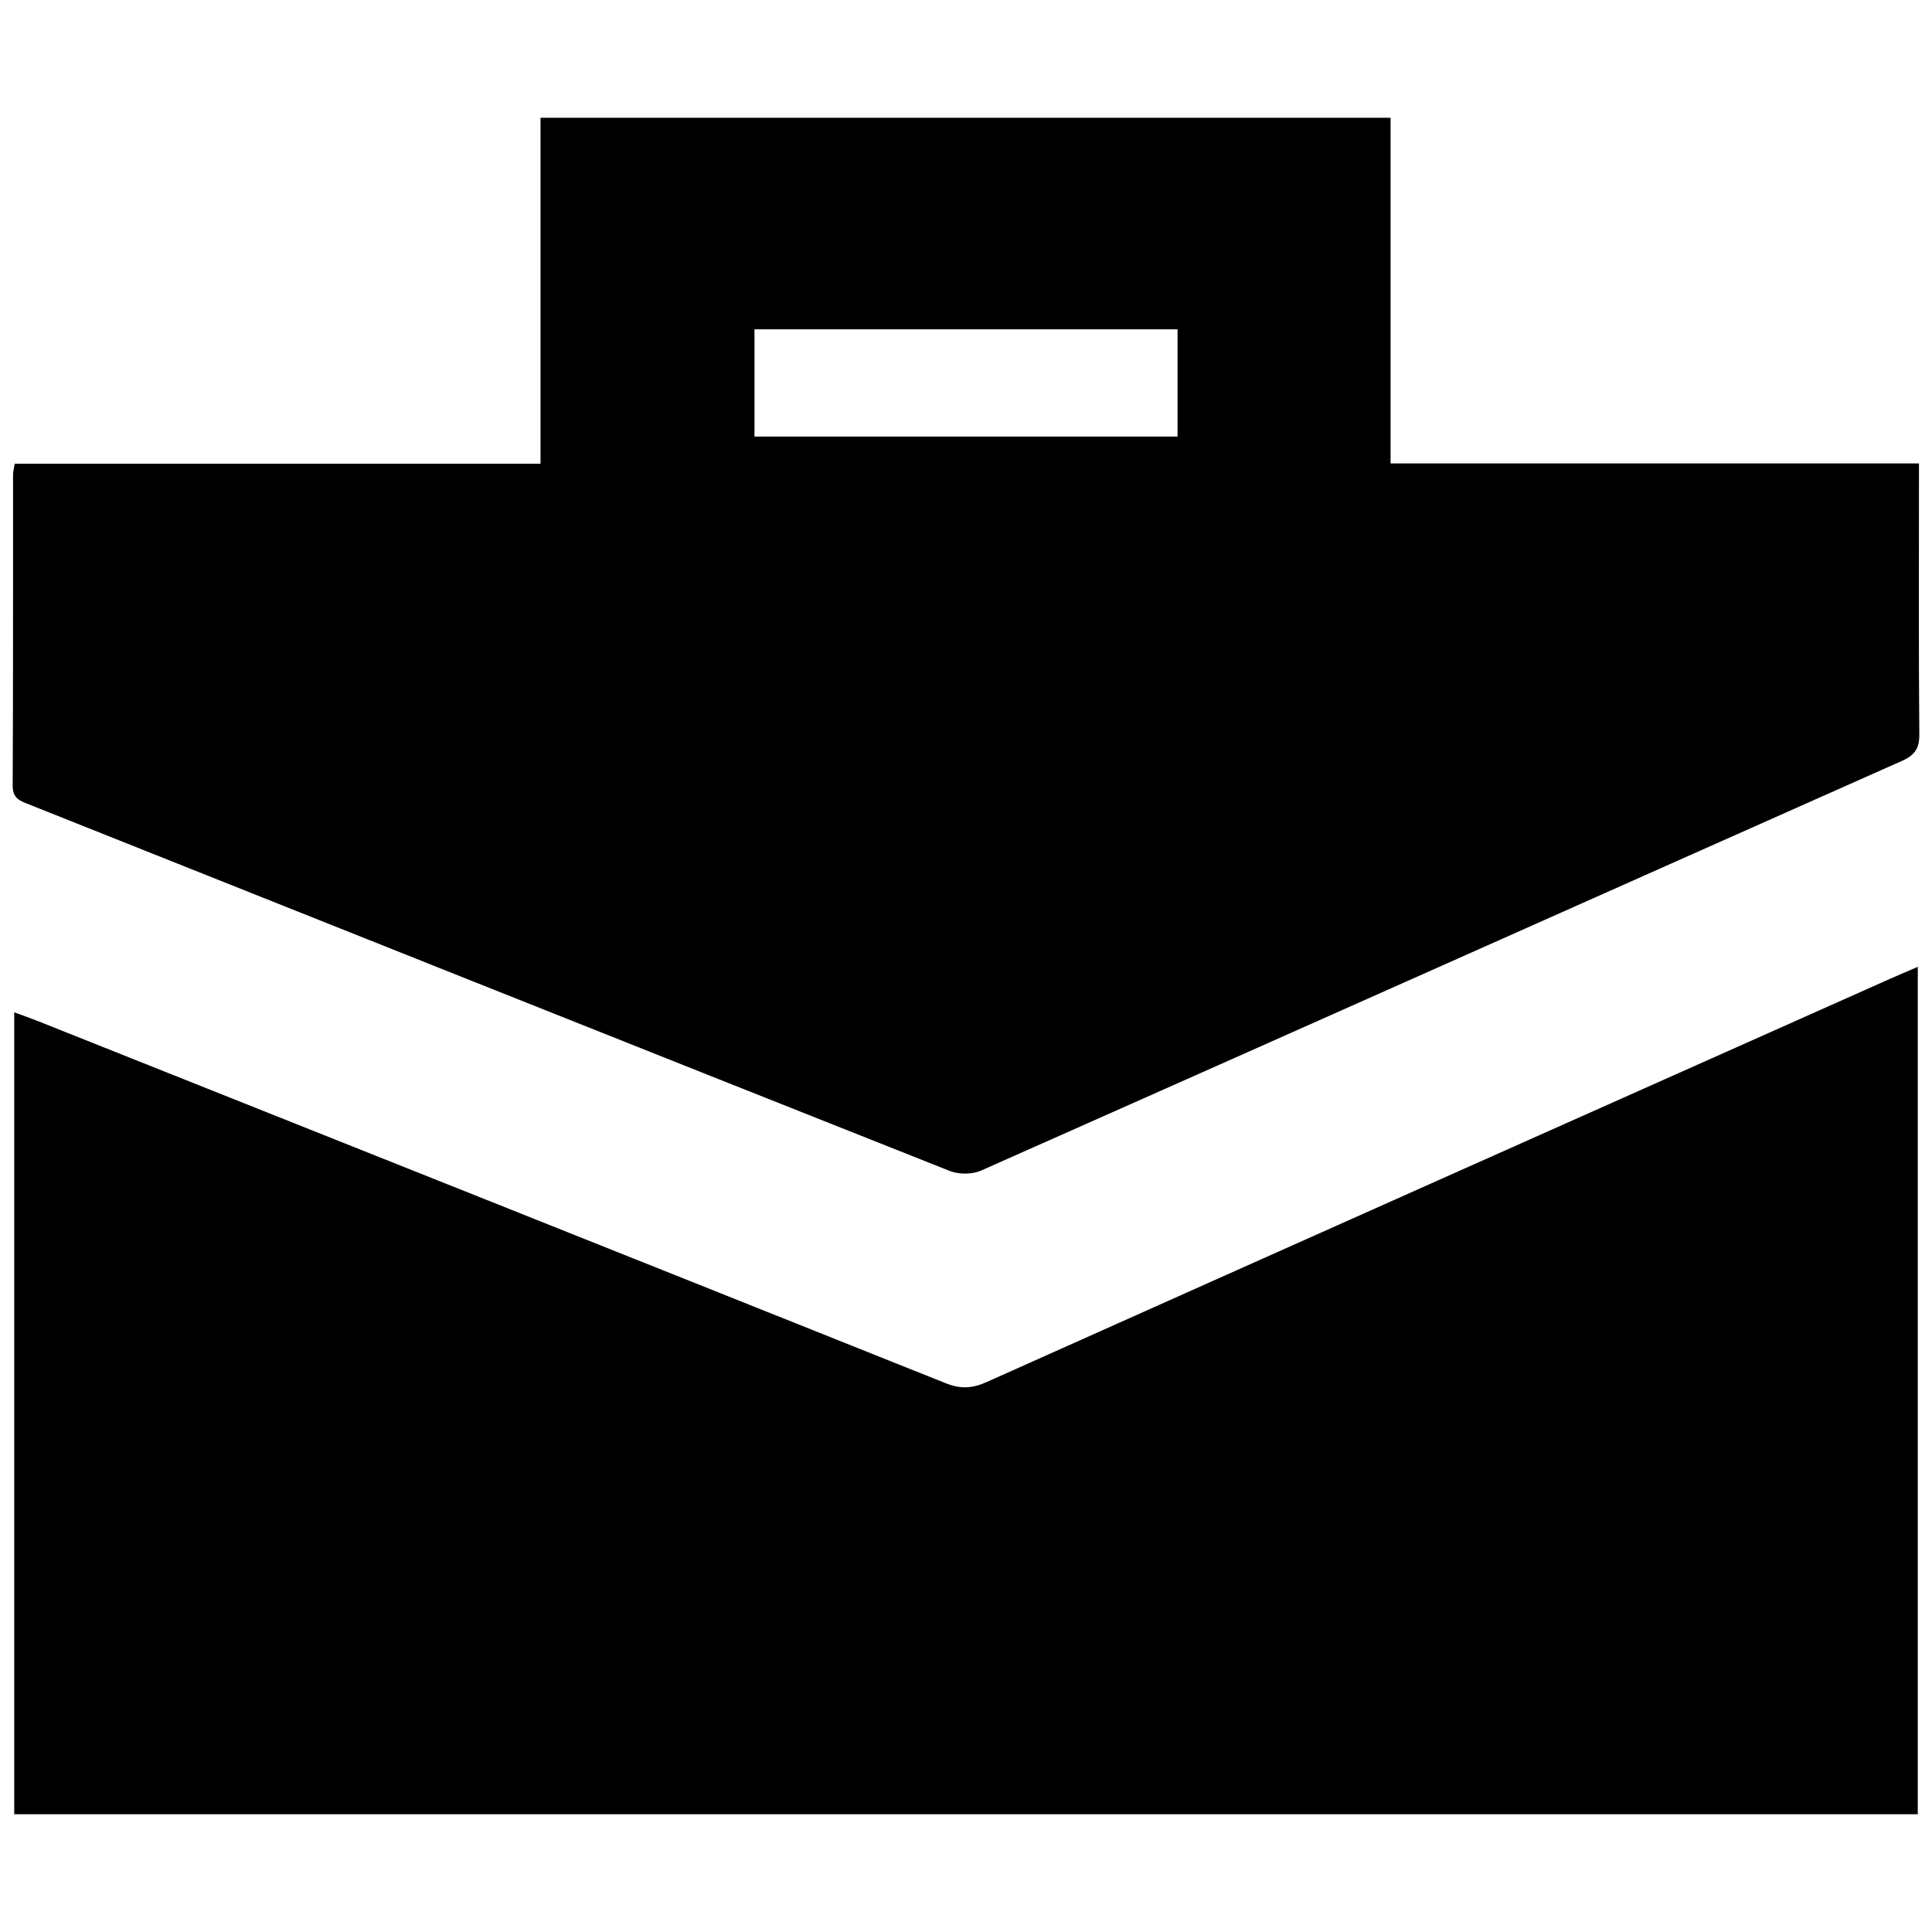
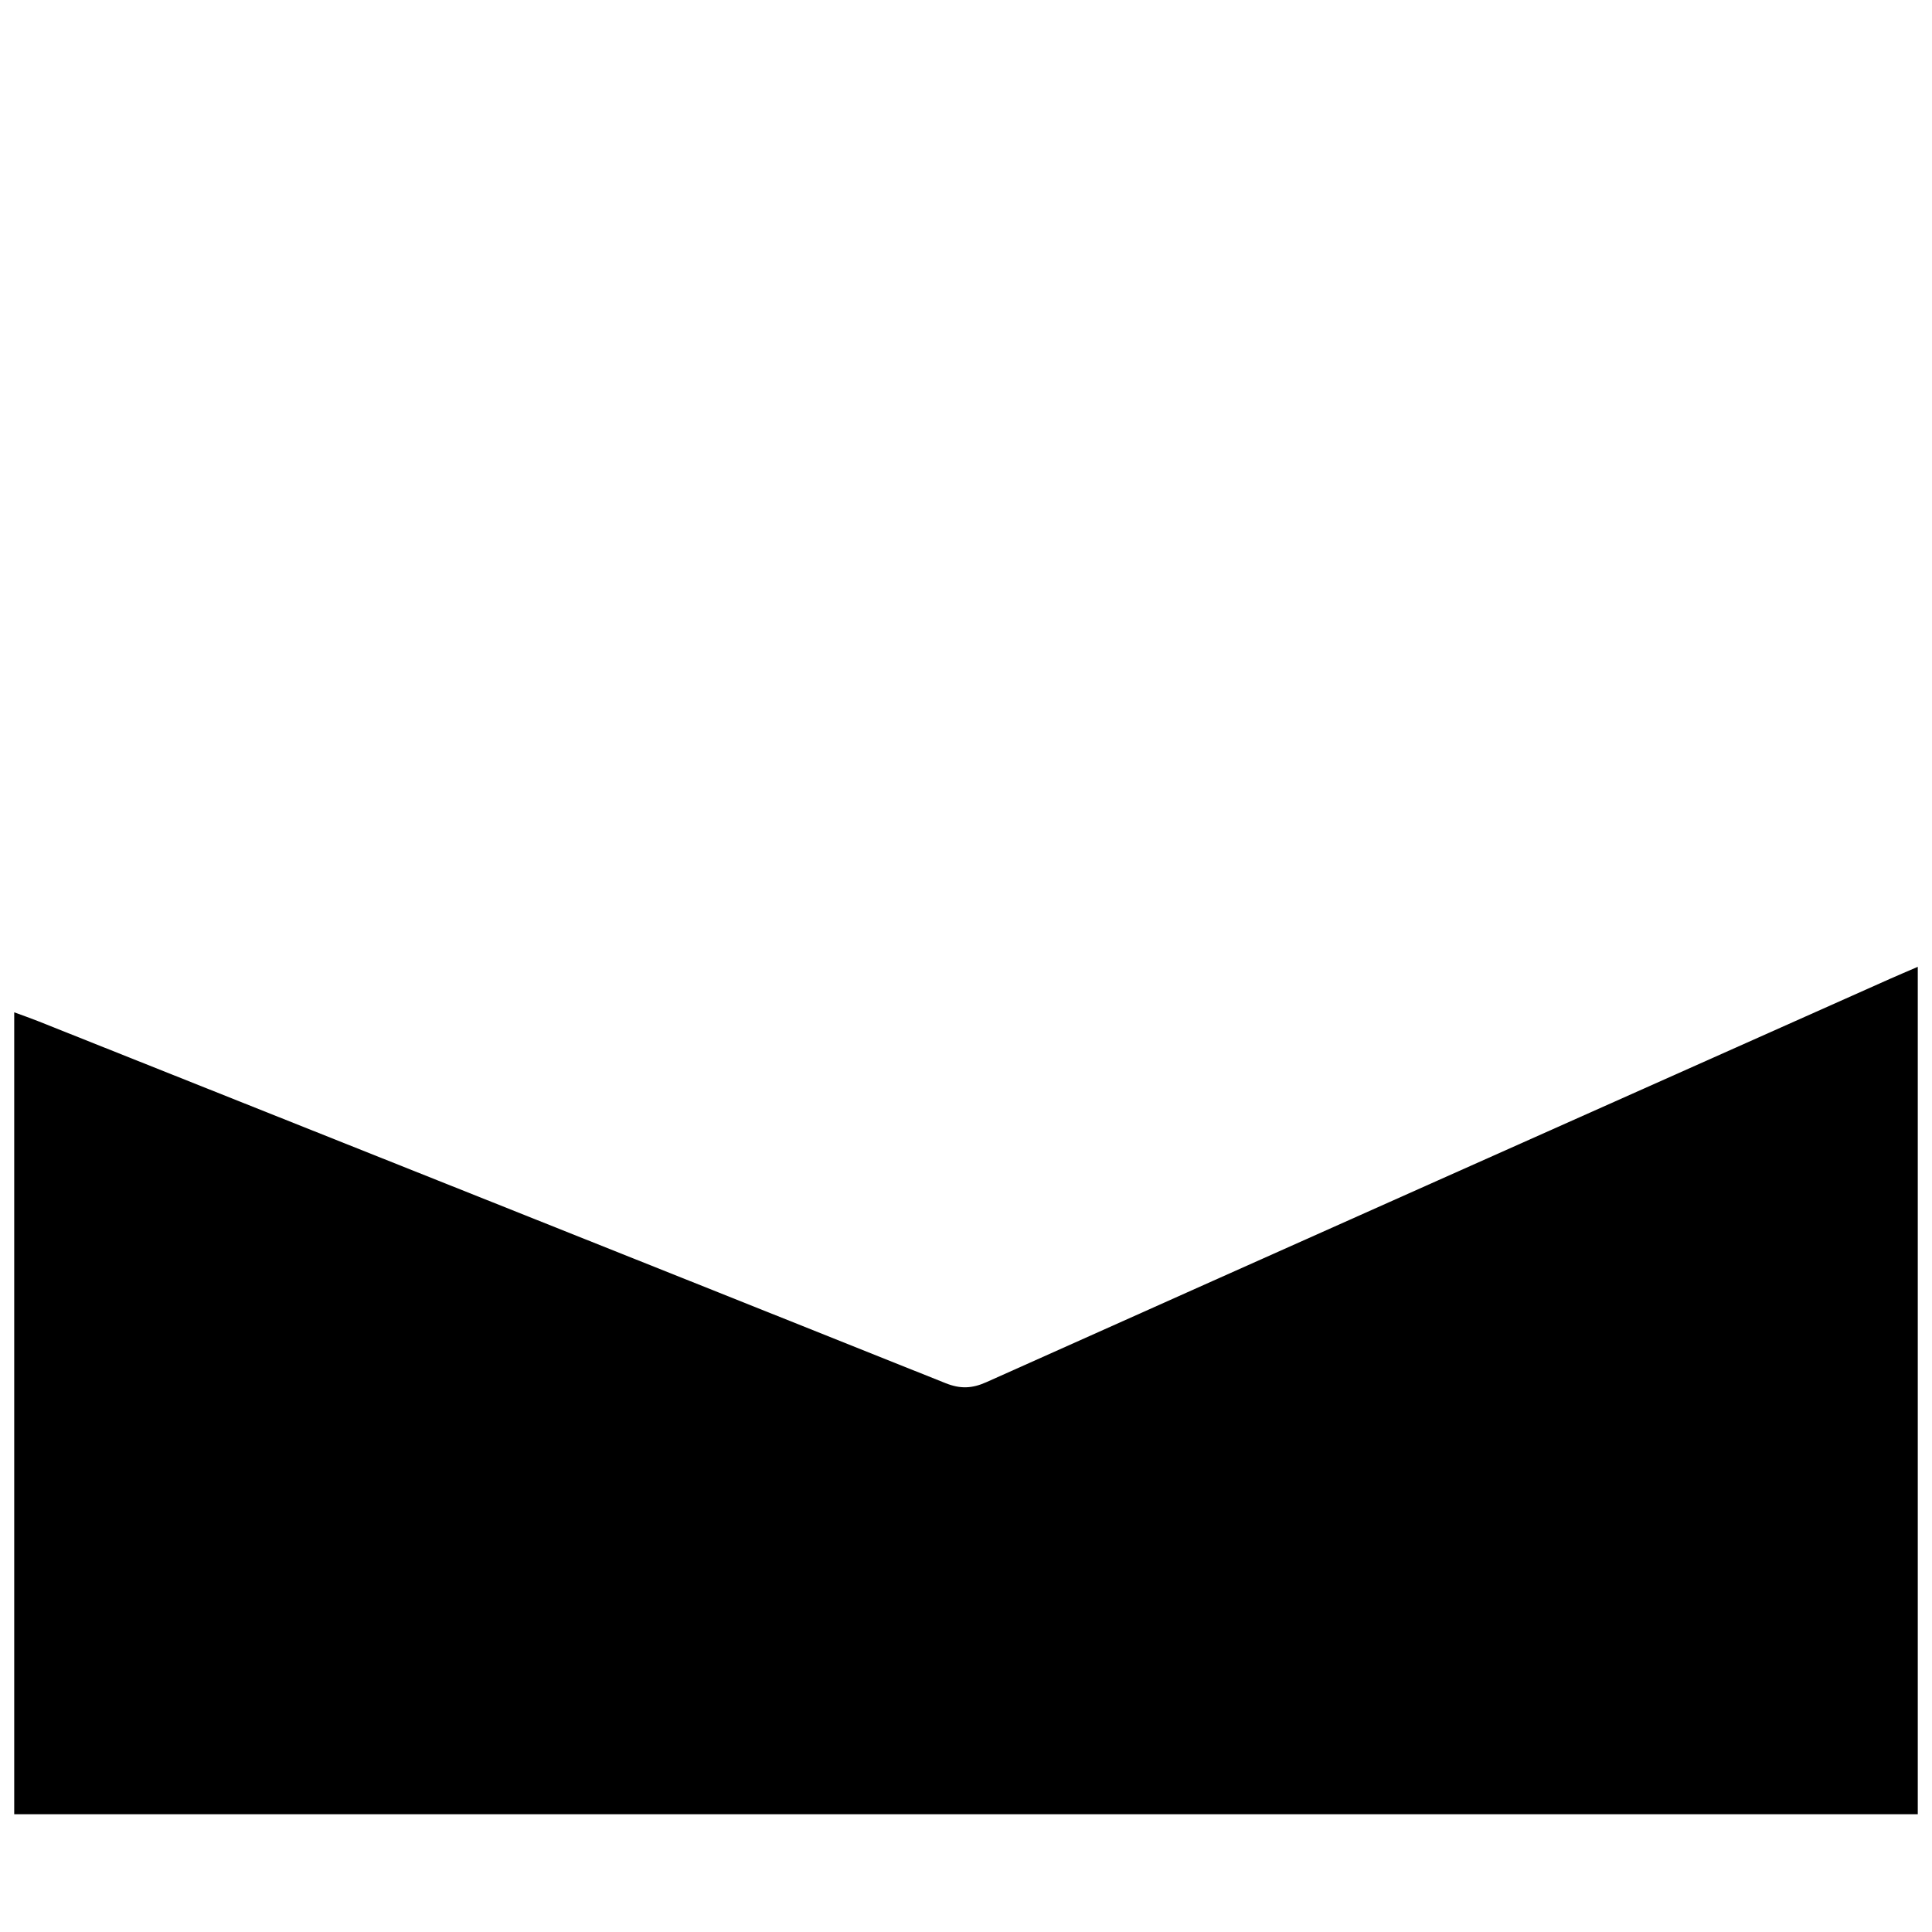
<svg xmlns="http://www.w3.org/2000/svg" version="1.1" baseProfile="tiny" id="Layer_1" x="0px" y="0px" width="512px" height="512px" viewBox="0 0 512 512" xml:space="preserve">
  <g>
-     <path fill-rule="evenodd" d="M508.545,122.818c0,2.123,0,3.744,0,5.366c0,22.162-0.099,44.325,0.094,66.485   c0.033,3.797-1.31,5.514-4.658,7.002c-81.336,36.156-162.611,72.447-243.976,108.538c-2.359,1.047-5.902,1.062-8.316,0.104   c-81.336-32.257-162.6-64.693-243.883-97.083c-2.348-0.936-4.462-1.512-4.445-4.956c0.139-27.493,0.079-54.987,0.101-82.481   c0.001-0.802,0.234-1.604,0.436-2.893c46.357,0,92.594,0,139.346,0c0-30.757,0-61.003,0-91.684c75.218,0,149.919,0,225.272,0   c0,30.338,0,60.721,0,91.602C415.409,122.818,461.656,122.818,508.545,122.818z M312.066,87.268c-37.726,0-74.922,0-112.12,0   c0,9.662,0,18.931,0,28.437c37.477,0,74.68,0,112.12,0C312.066,106.14,312.066,96.873,312.066,87.268z" />
    <path fill-rule="evenodd" d="M508.231,256.22c0,75.464,0,149.881,0,224.563c-168.241,0-336.174,0-504.463,0   c0-70.718,0-141.281,0-212.508c2.294,0.846,4.264,1.521,6.197,2.291c80.216,31.964,160.438,63.911,240.61,95.982   c3.878,1.552,6.987,1.459,10.82-0.257c79.734-35.696,159.534-71.246,239.323-106.821   C502.964,258.471,505.229,257.518,508.231,256.22z" />
  </g>
</svg>